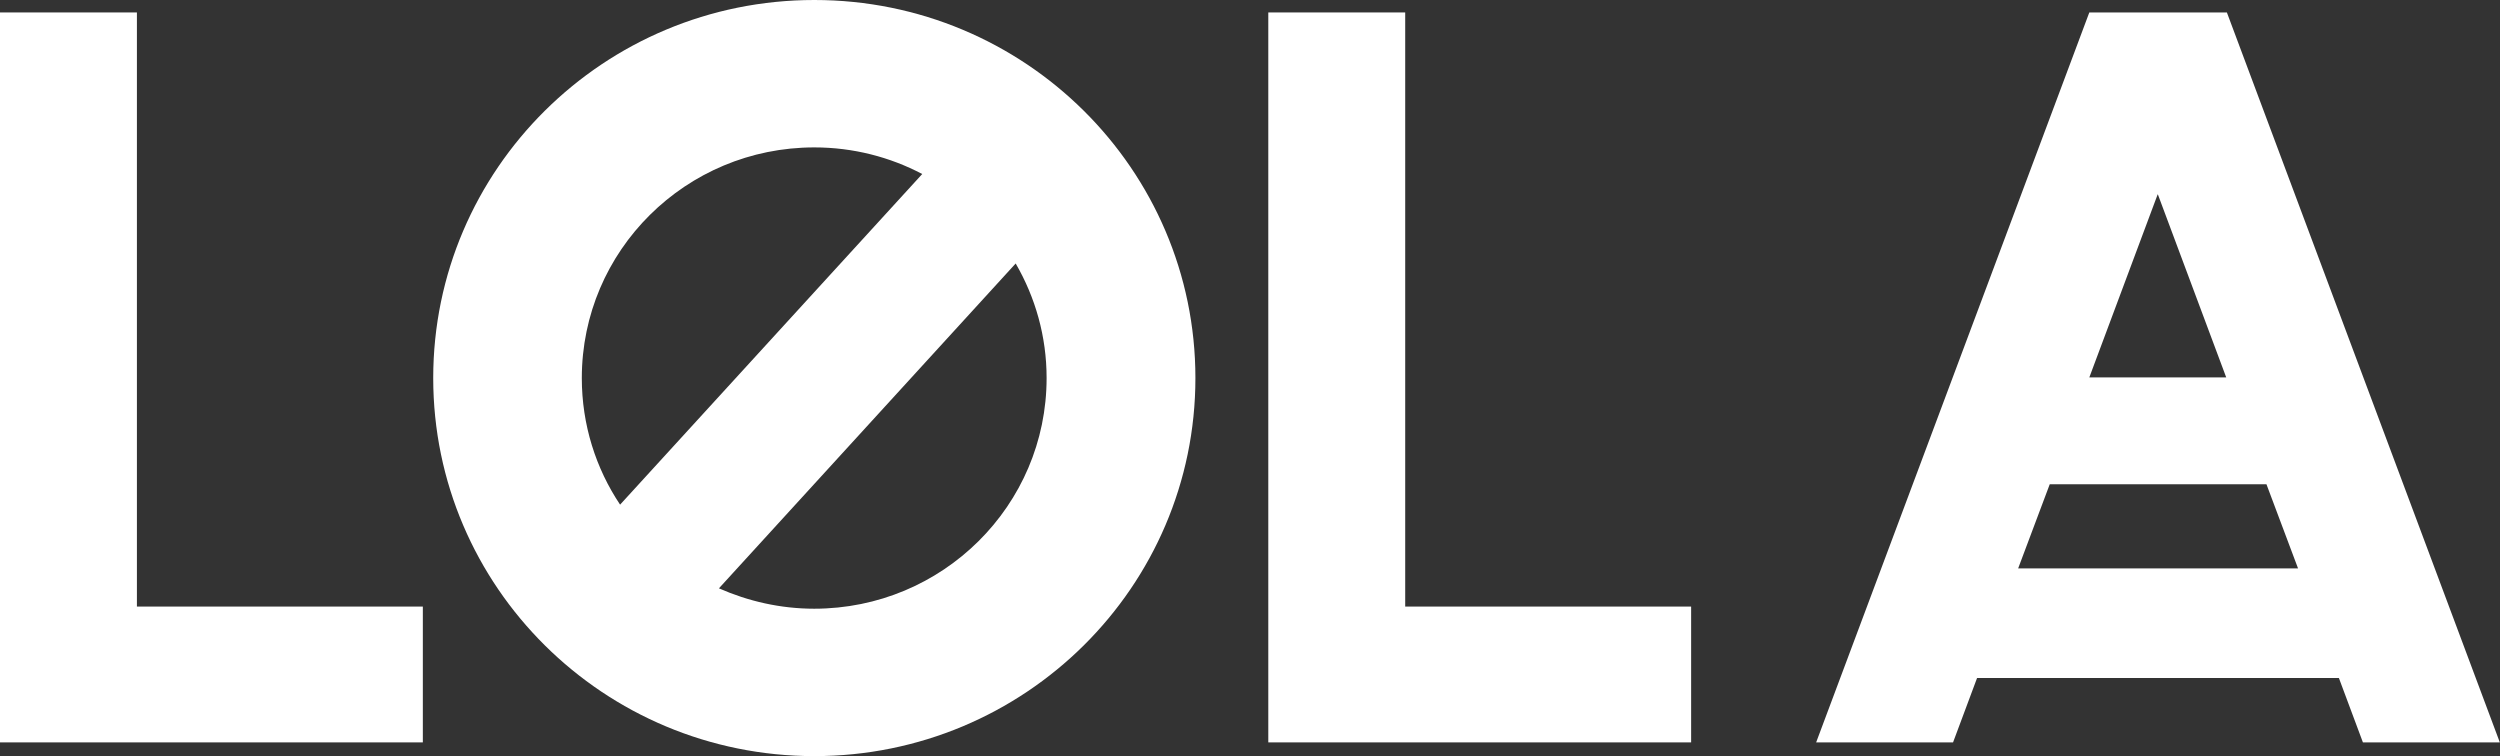
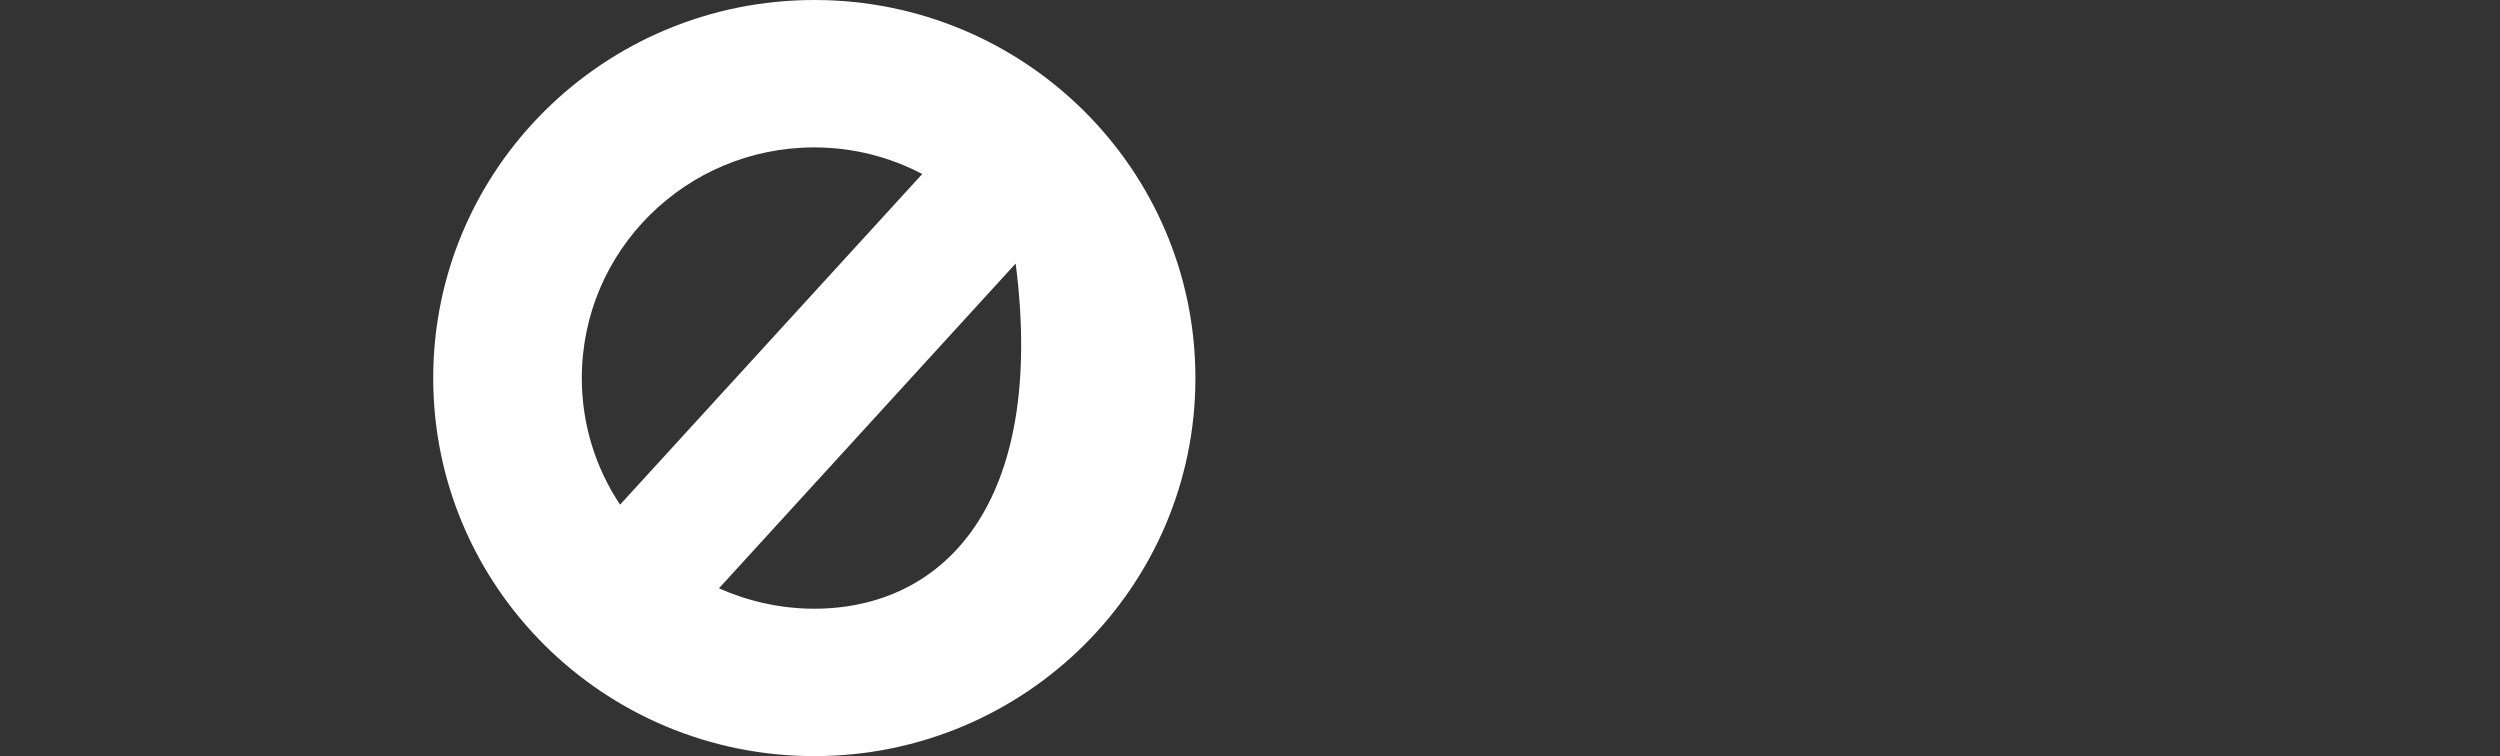
<svg xmlns="http://www.w3.org/2000/svg" fill="none" viewBox="0 0 1144 346" height="346" width="1144">
  <rect x="0" y="0" width="1144" height="346" fill="#333333" stroke="none" />
-   <path fill="white" d="M62.649 277.567V5.696H0V339.718H193.49V277.567H62.649Z" />
-   <path fill="white" d="M643.021 277.567V5.696H580.372V339.718H773.862V277.567H643.021Z" />
-   <path fill="white" d="M1081.27 339.718H1143.92L1019.02 5.696H956.07L831.068 339.718H893.717L904.703 310.262H1070.28L1081.27 339.718ZM987.444 88.956L1018.72 172.707H956.07L987.345 88.956H987.444ZM923.508 260.09L937.958 221.602H1037.13L1051.58 260.09H923.508Z" />
-   <path fill="white" d="M372.63 0C276.33 0 198.241 77.467 198.241 173C198.241 268.533 276.33 346 372.63 346C468.93 346 547.019 268.533 547.019 173C547.019 77.467 468.93 0 372.63 0ZM372.63 67.452C390.445 67.452 407.27 71.871 422.017 79.627L283.753 230.928C272.668 214.335 266.235 194.404 266.235 173C266.235 114.679 313.841 67.452 372.63 67.452ZM372.63 278.548C357.092 278.548 342.345 275.111 328.983 269.22L464.773 120.57C473.78 136.083 478.926 153.952 478.926 173C478.926 231.321 431.321 278.548 372.531 278.548H372.63Z" />
+   <path fill="white" d="M372.63 0C276.33 0 198.241 77.467 198.241 173C198.241 268.533 276.33 346 372.63 346C468.93 346 547.019 268.533 547.019 173C547.019 77.467 468.93 0 372.63 0ZM372.63 67.452C390.445 67.452 407.27 71.871 422.017 79.627L283.753 230.928C272.668 214.335 266.235 194.404 266.235 173C266.235 114.679 313.841 67.452 372.63 67.452ZM372.63 278.548C357.092 278.548 342.345 275.111 328.983 269.22L464.773 120.57C478.926 231.321 431.321 278.548 372.531 278.548H372.63Z" />
</svg>